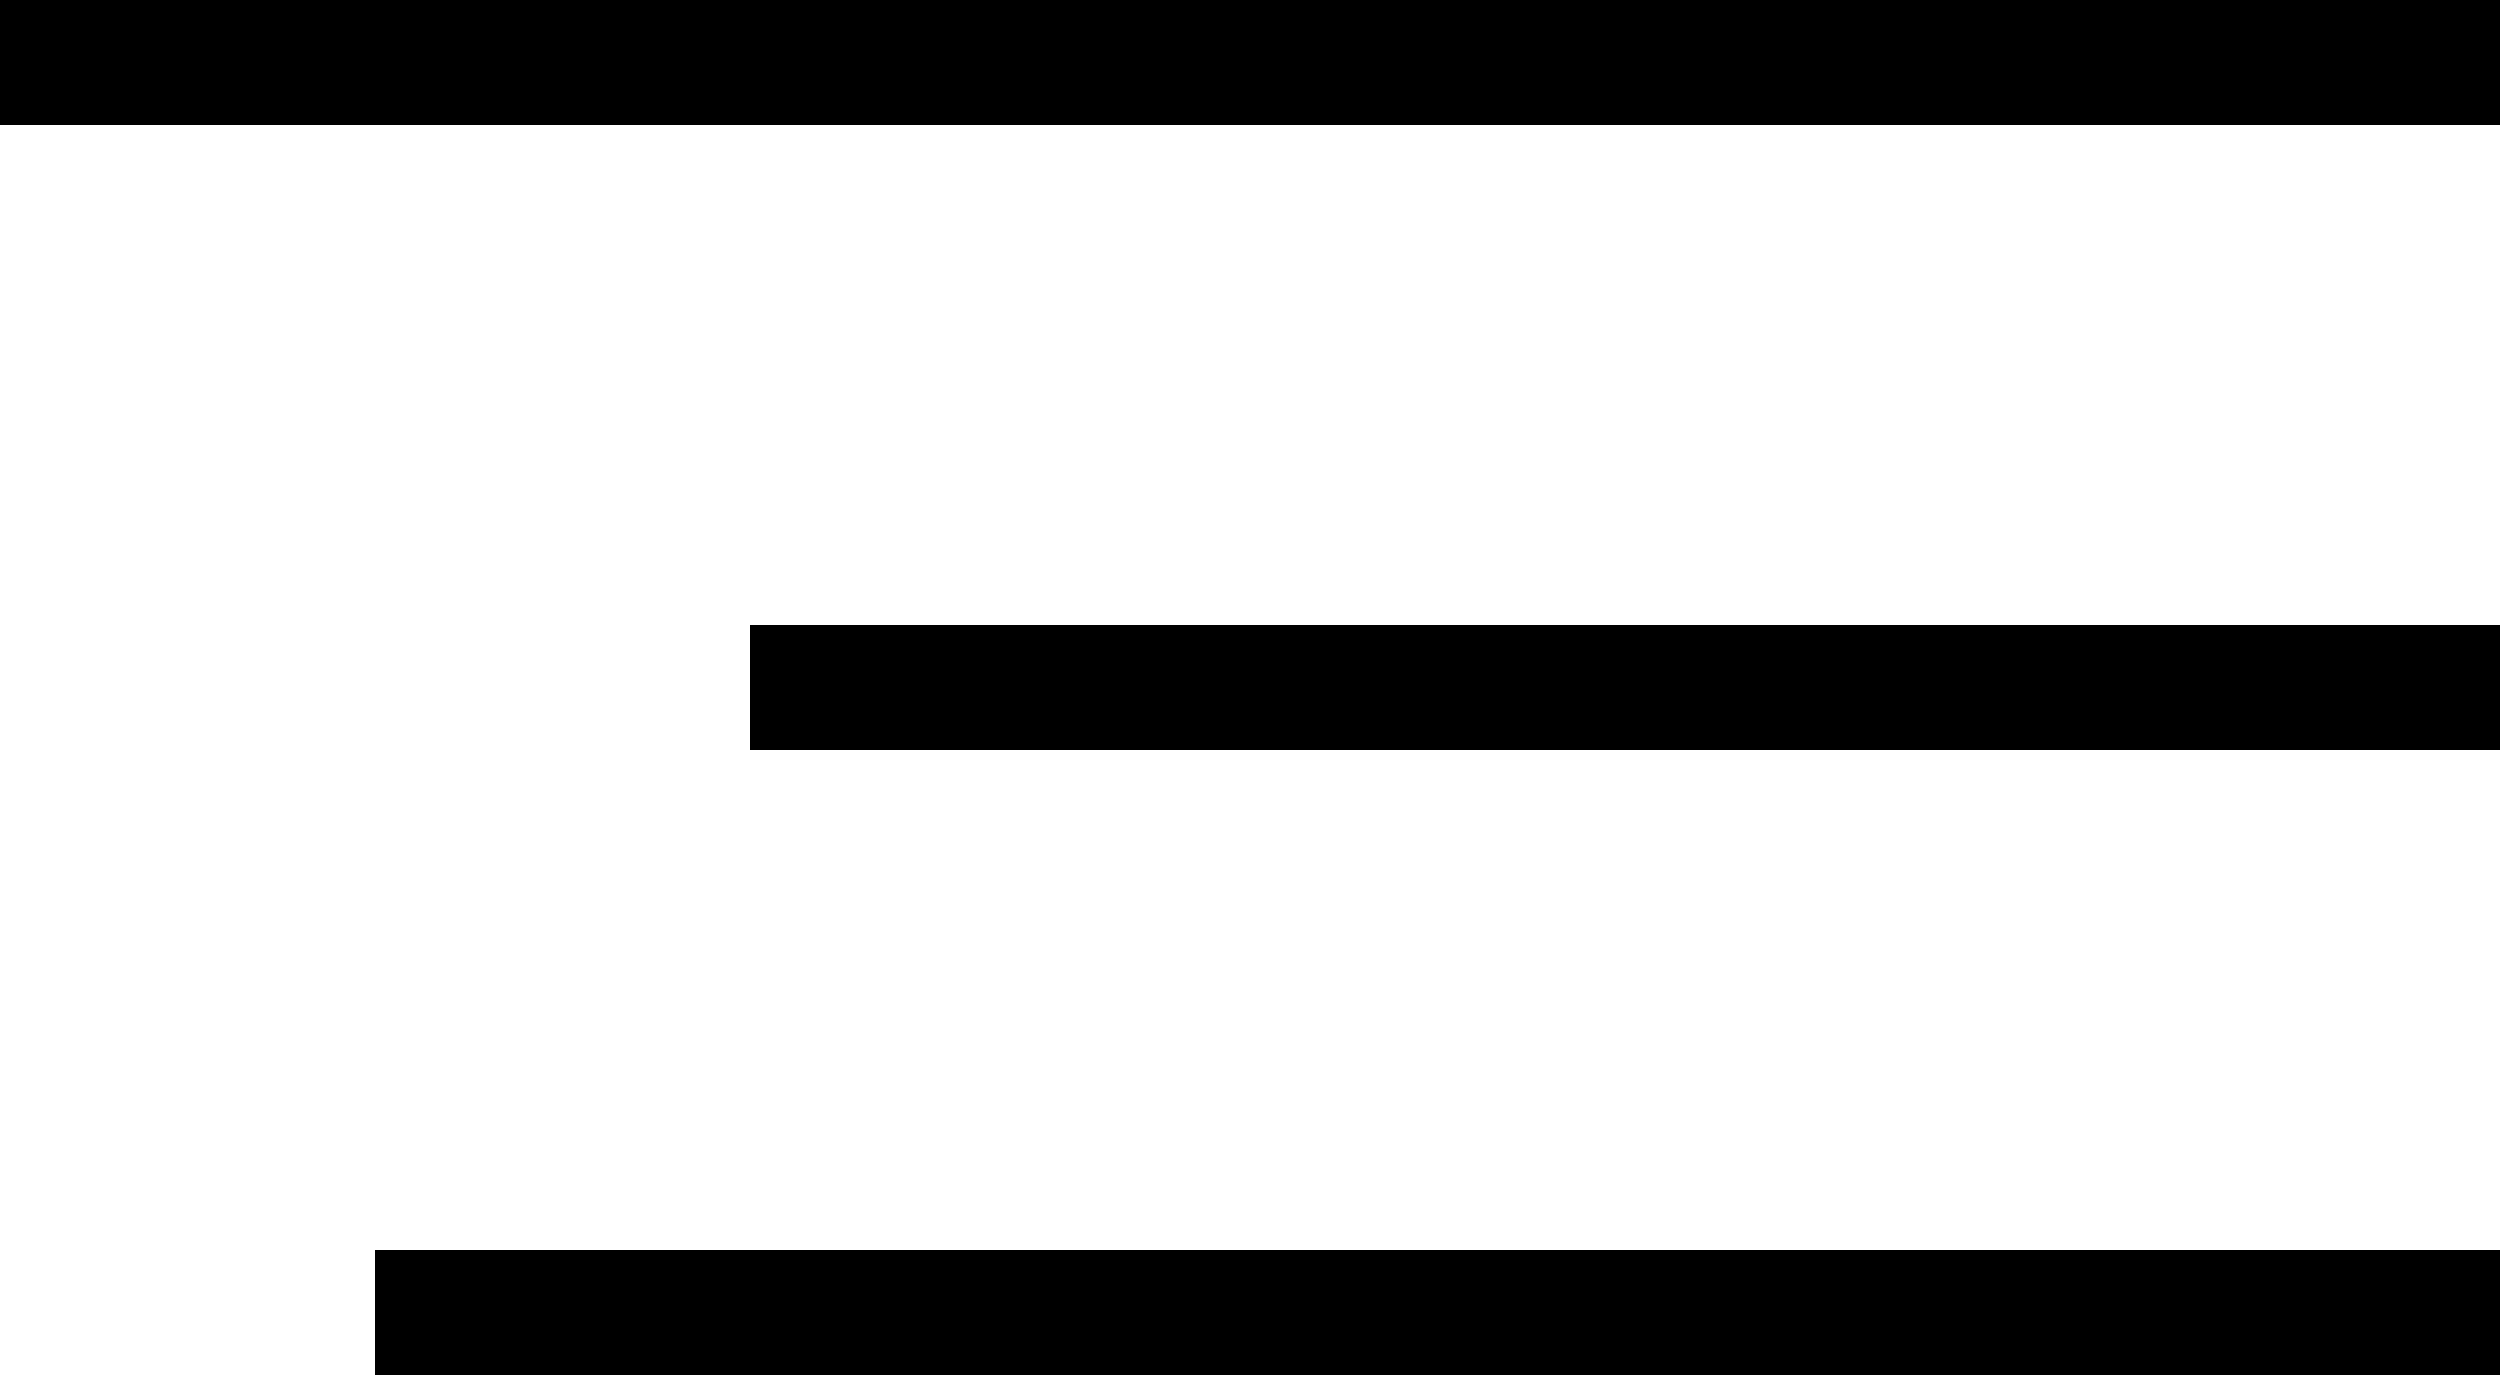
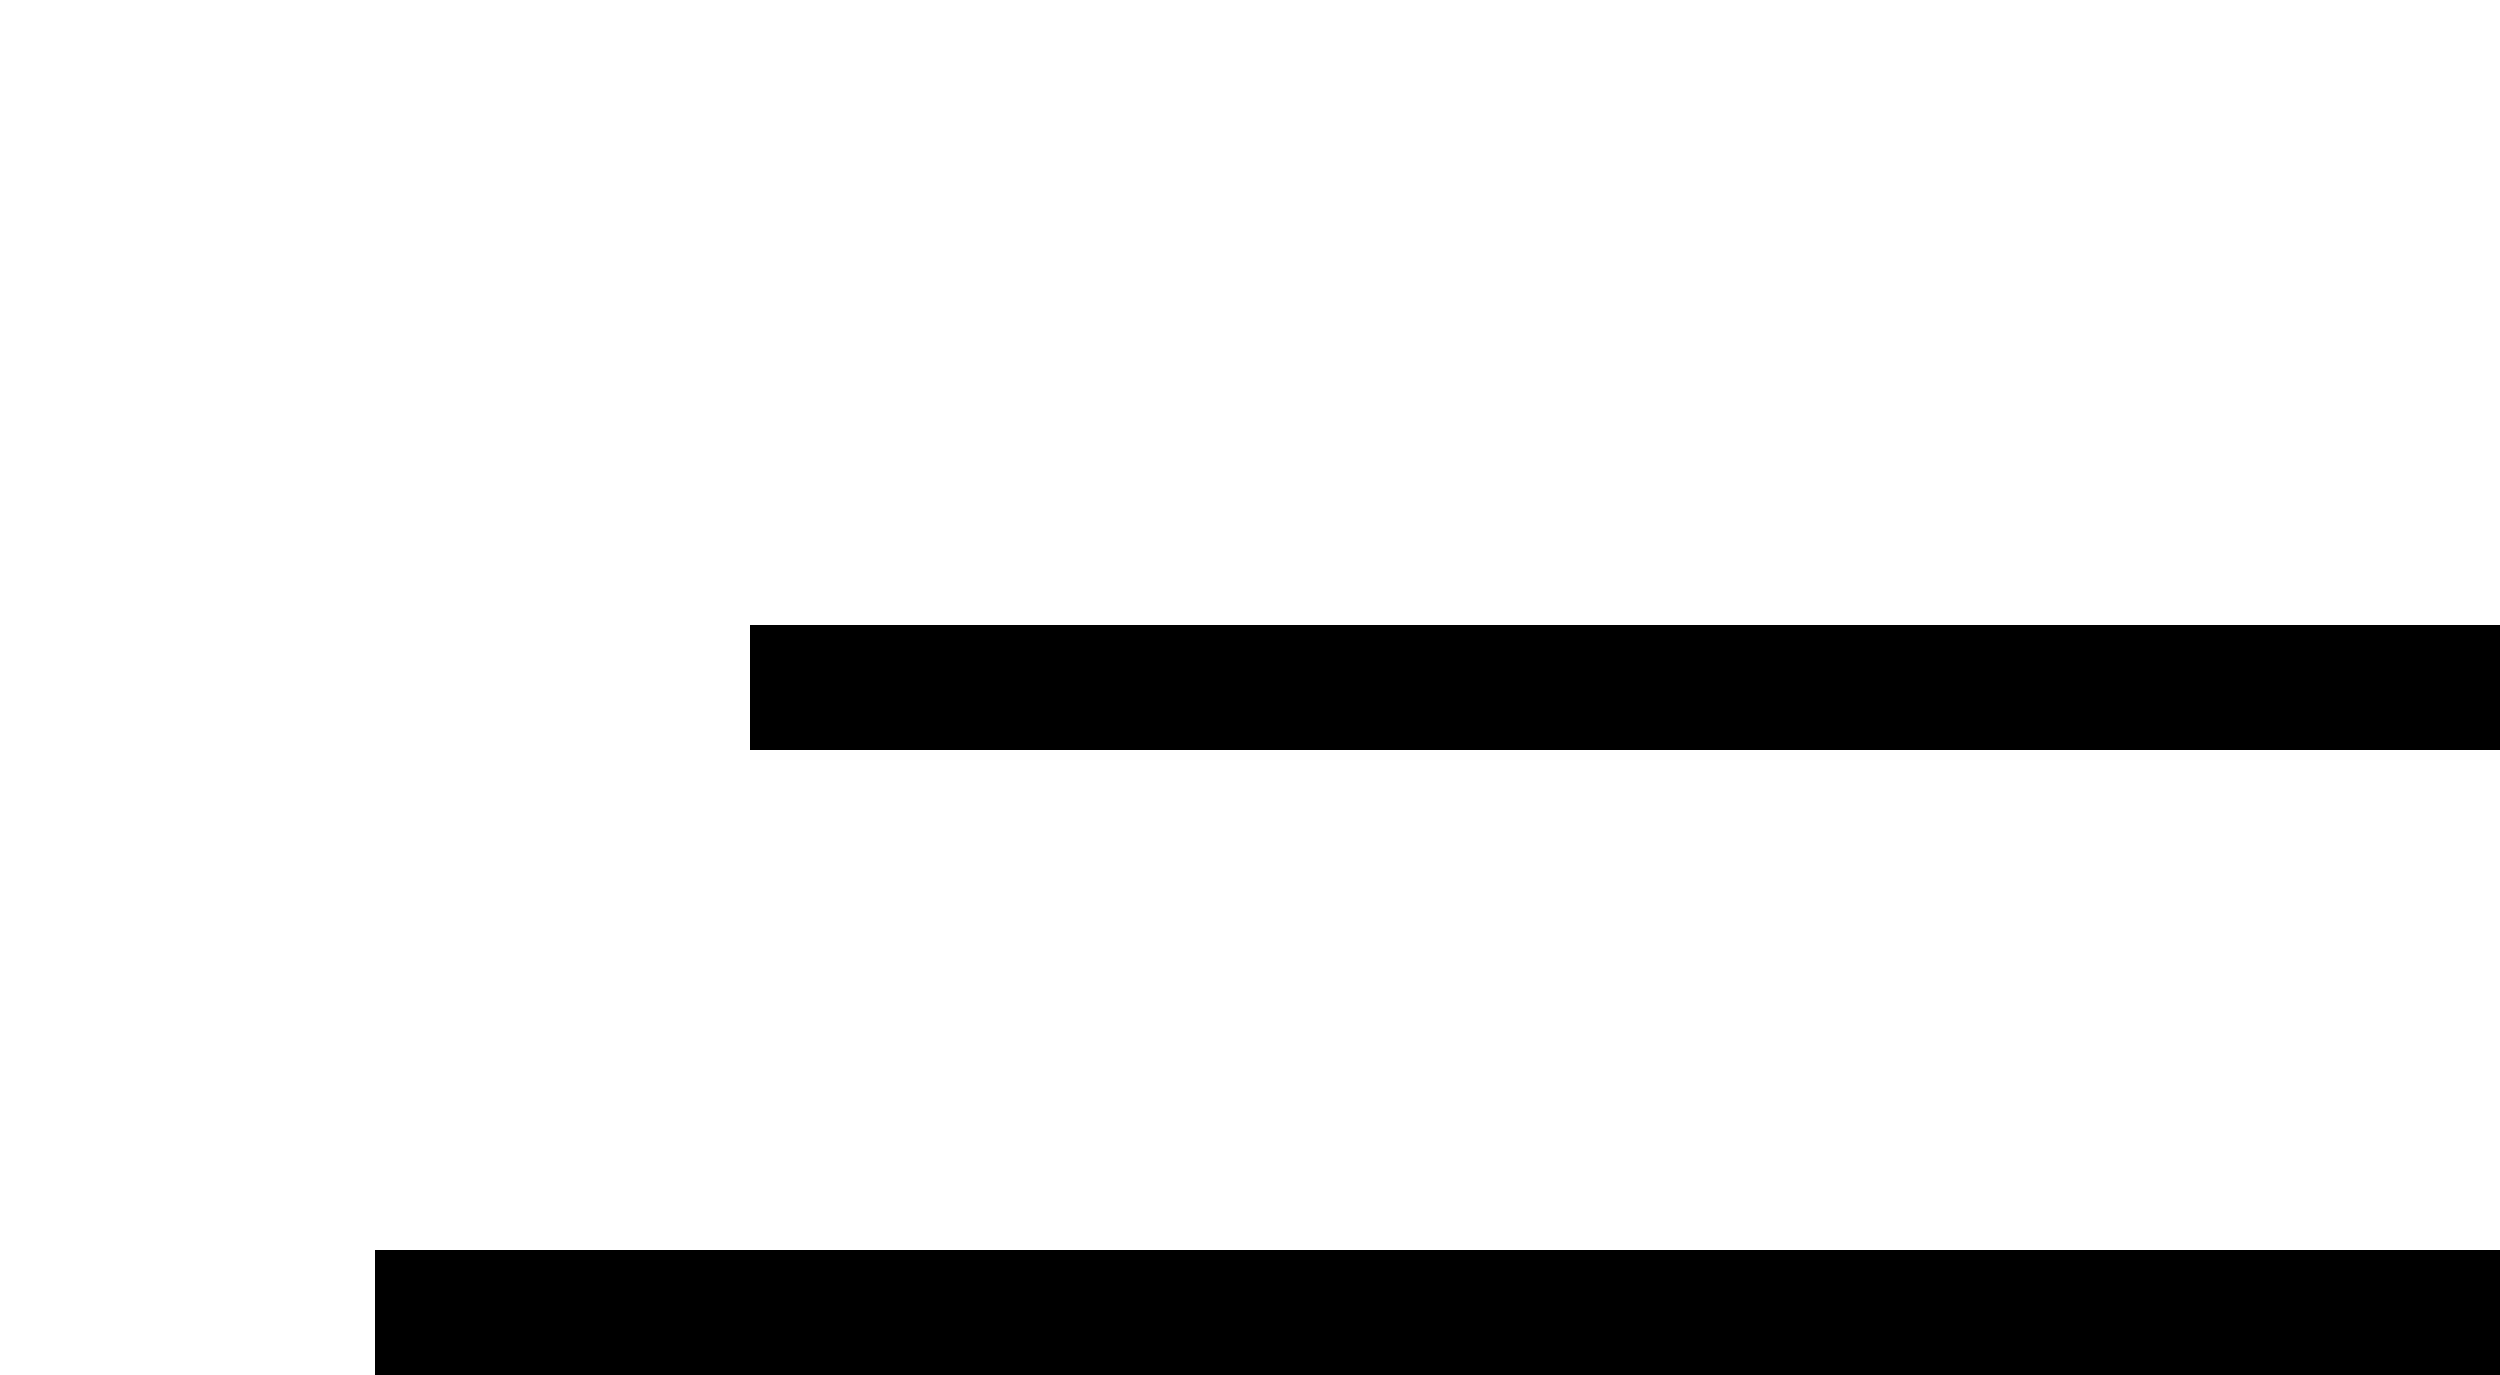
<svg xmlns="http://www.w3.org/2000/svg" width="40" height="22" viewBox="0 0 40 22" fill="none">
-   <line y1="1" x2="40" y2="1" stroke="black" stroke-width="2" />
  <line x1="12" y1="11" x2="40" y2="11" stroke="black" stroke-width="2" />
  <line x1="6" y1="21" x2="40" y2="21" stroke="black" stroke-width="2" />
</svg>